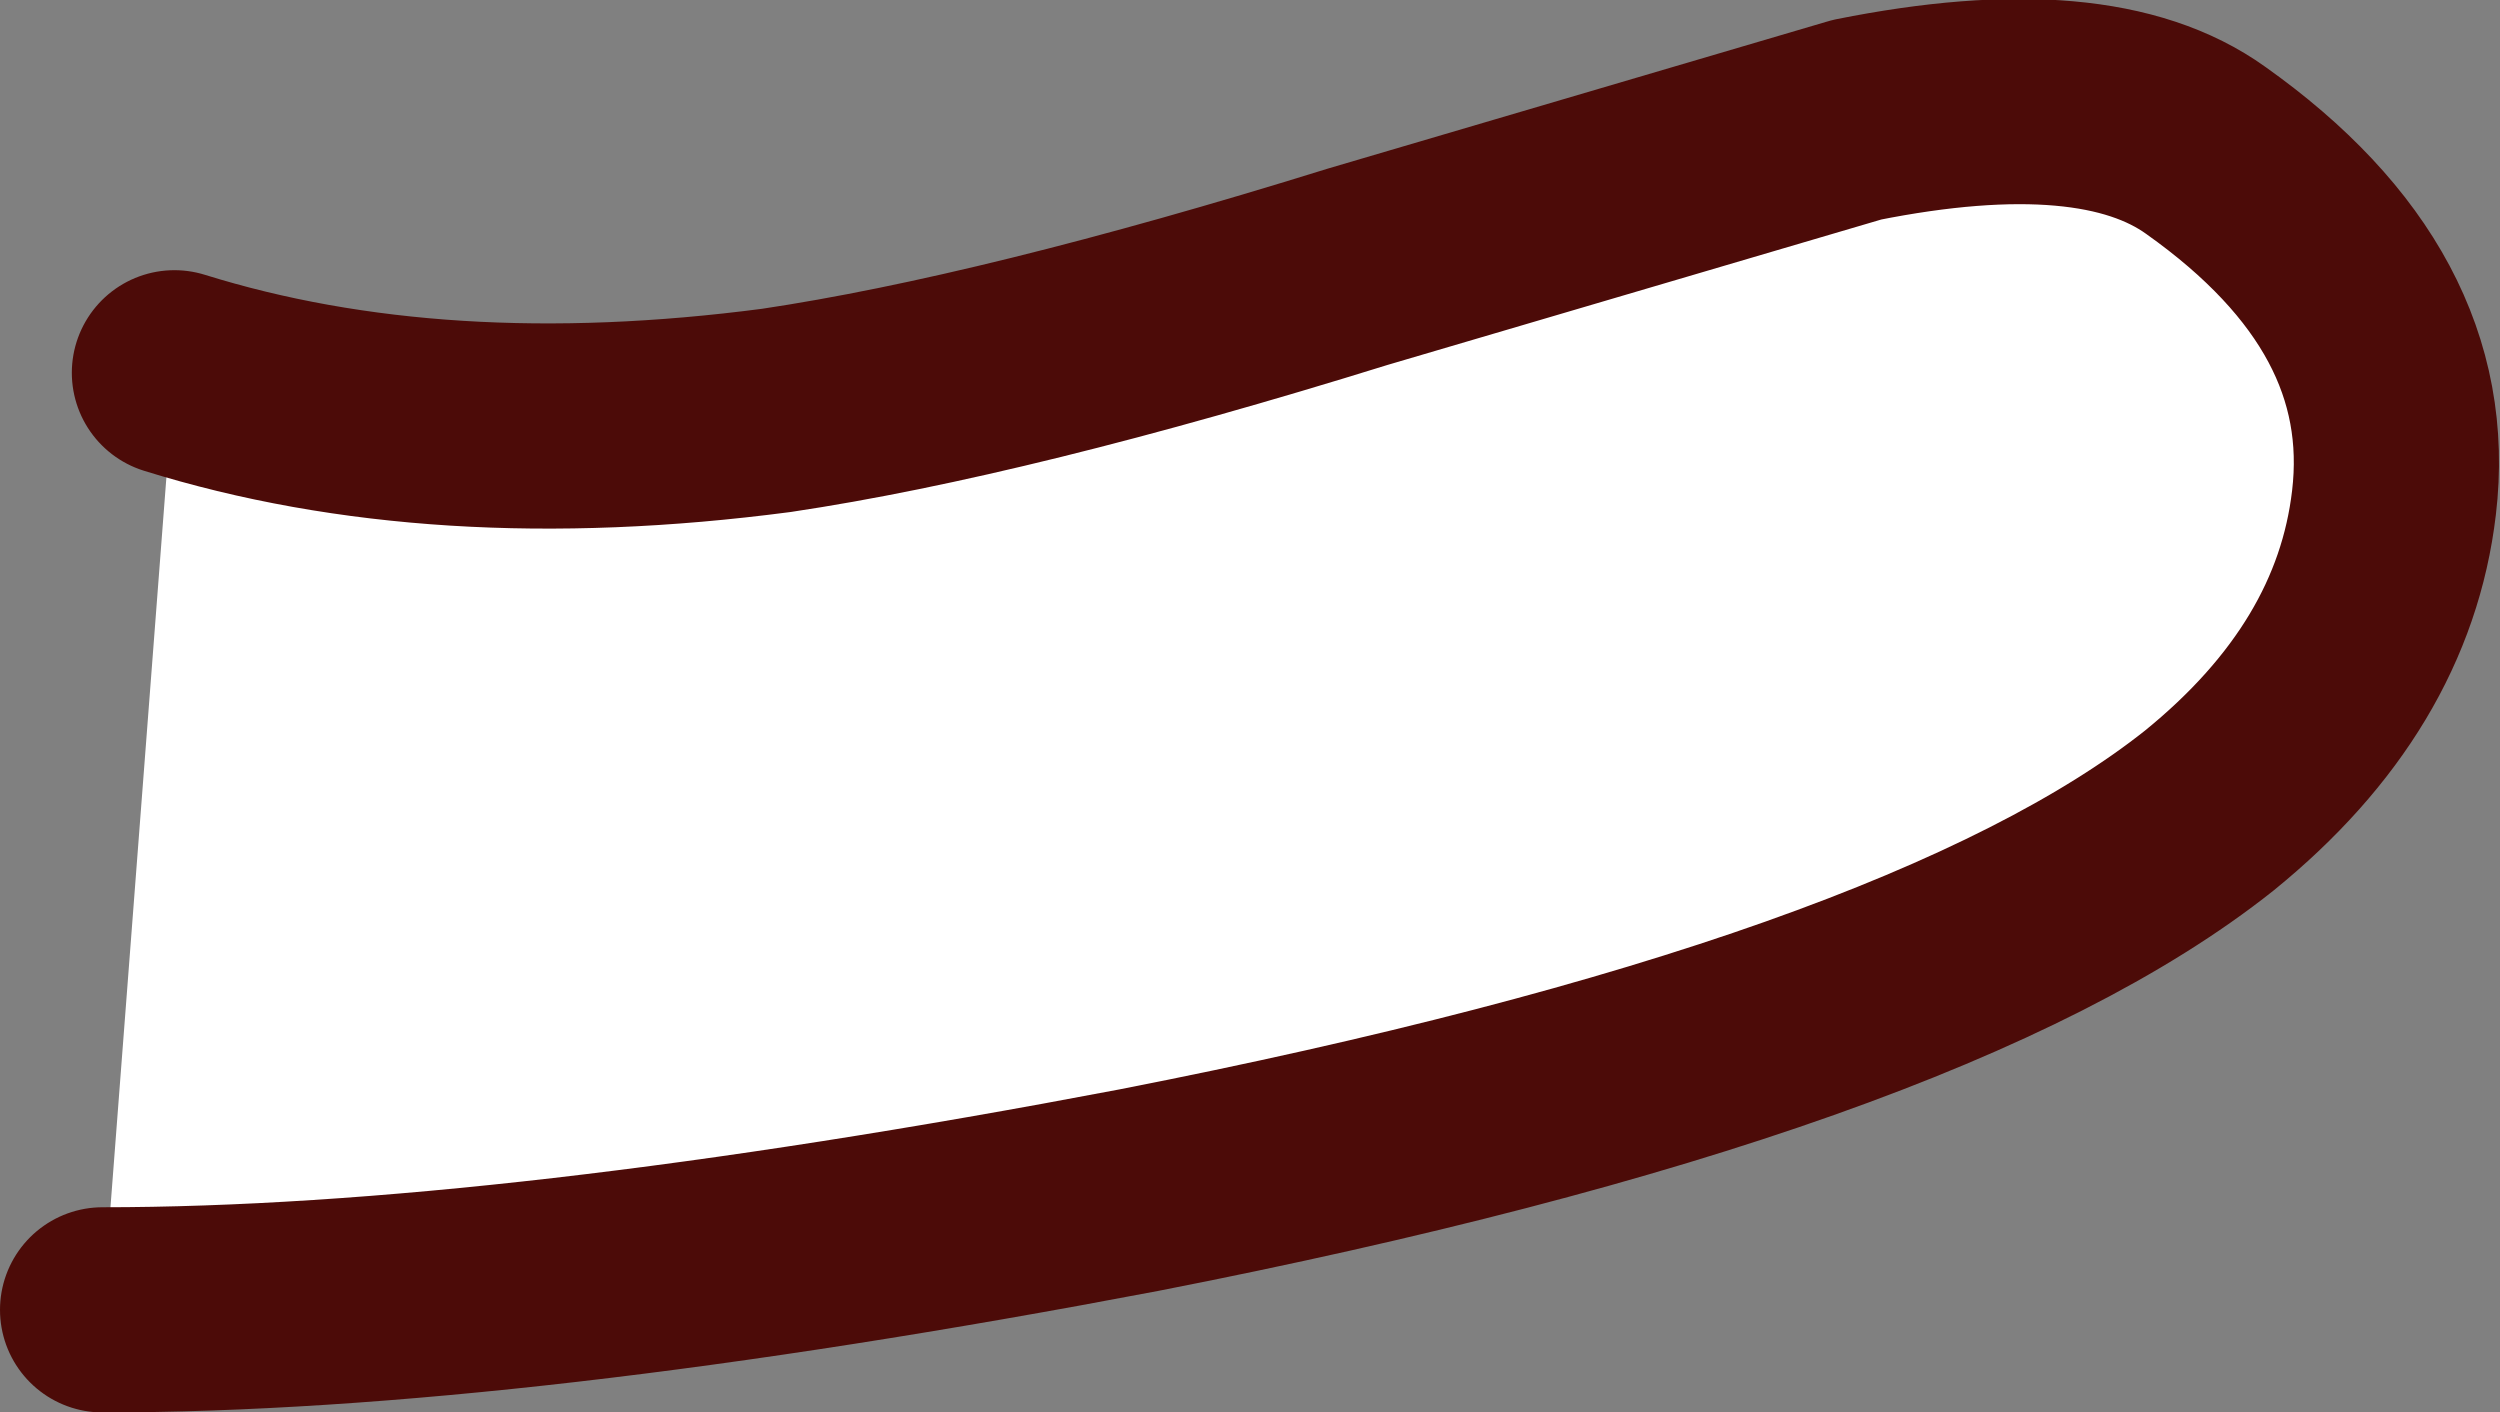
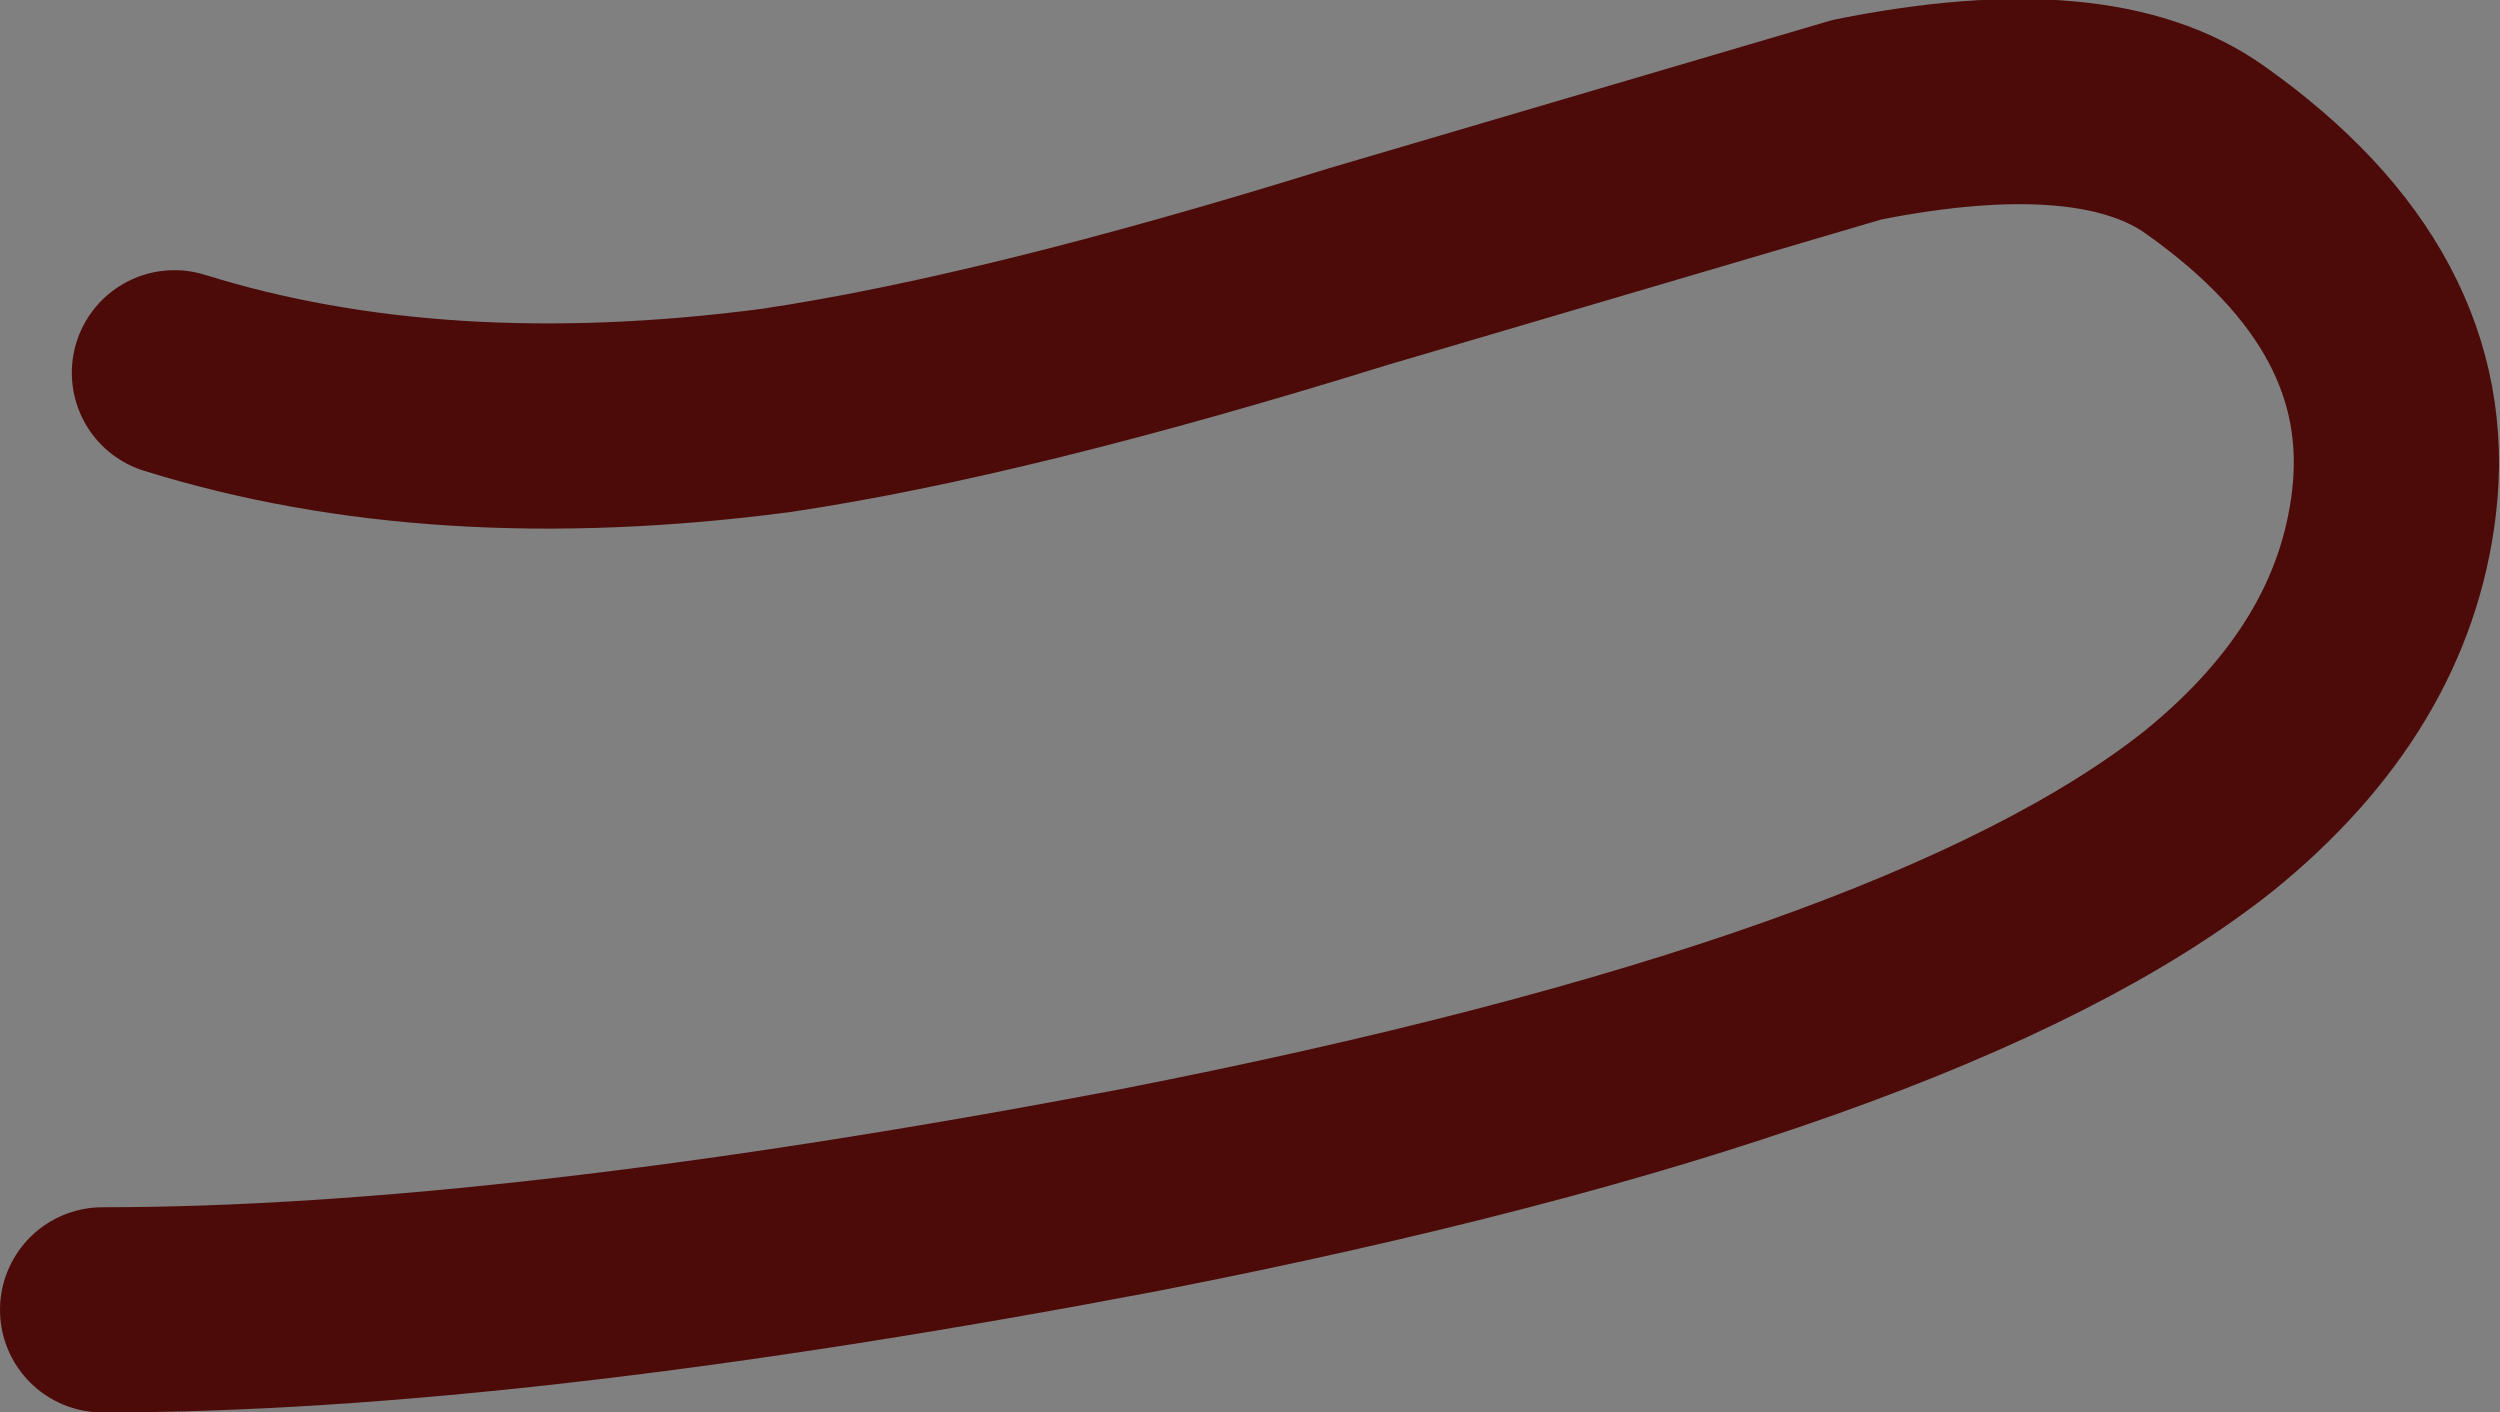
<svg xmlns="http://www.w3.org/2000/svg" height="20.65px" width="36.55px">
  <rect width="100%" height="100%" fill="#808080" stroke="none" />
  <g transform="matrix(1.0, 0.0, 0.0, 1.0, 18.25, 10.3)">
-     <path d="M-15.7 -4.85 Q-11.85 -3.65 -6.9 -4.3 -3.55 -4.8 1.6 -6.4 L8.9 -8.55 Q12.4 -9.25 14.0 -8.1 17.1 -5.9 16.75 -2.95 16.45 -0.4 14.05 1.55 9.9 4.85 -1.6 7.1 -10.8 8.85 -16.75 8.85 L-15.7 -4.85" fill="#ffffff" fill-rule="evenodd" stroke="none" />
    <path d="M-16.75 8.85 Q-10.8 8.85 -1.6 7.1 9.9 4.85 14.05 1.55 16.45 -0.4 16.75 -2.95 17.1 -5.9 14.0 -8.1 12.4 -9.25 8.9 -8.55 L1.6 -6.4 Q-3.55 -4.8 -6.9 -4.3 -11.85 -3.65 -15.7 -4.85" fill="none" stroke="#4c0b08" stroke-linecap="round" stroke-linejoin="round" stroke-width="3.0" />
  </g>
</svg>